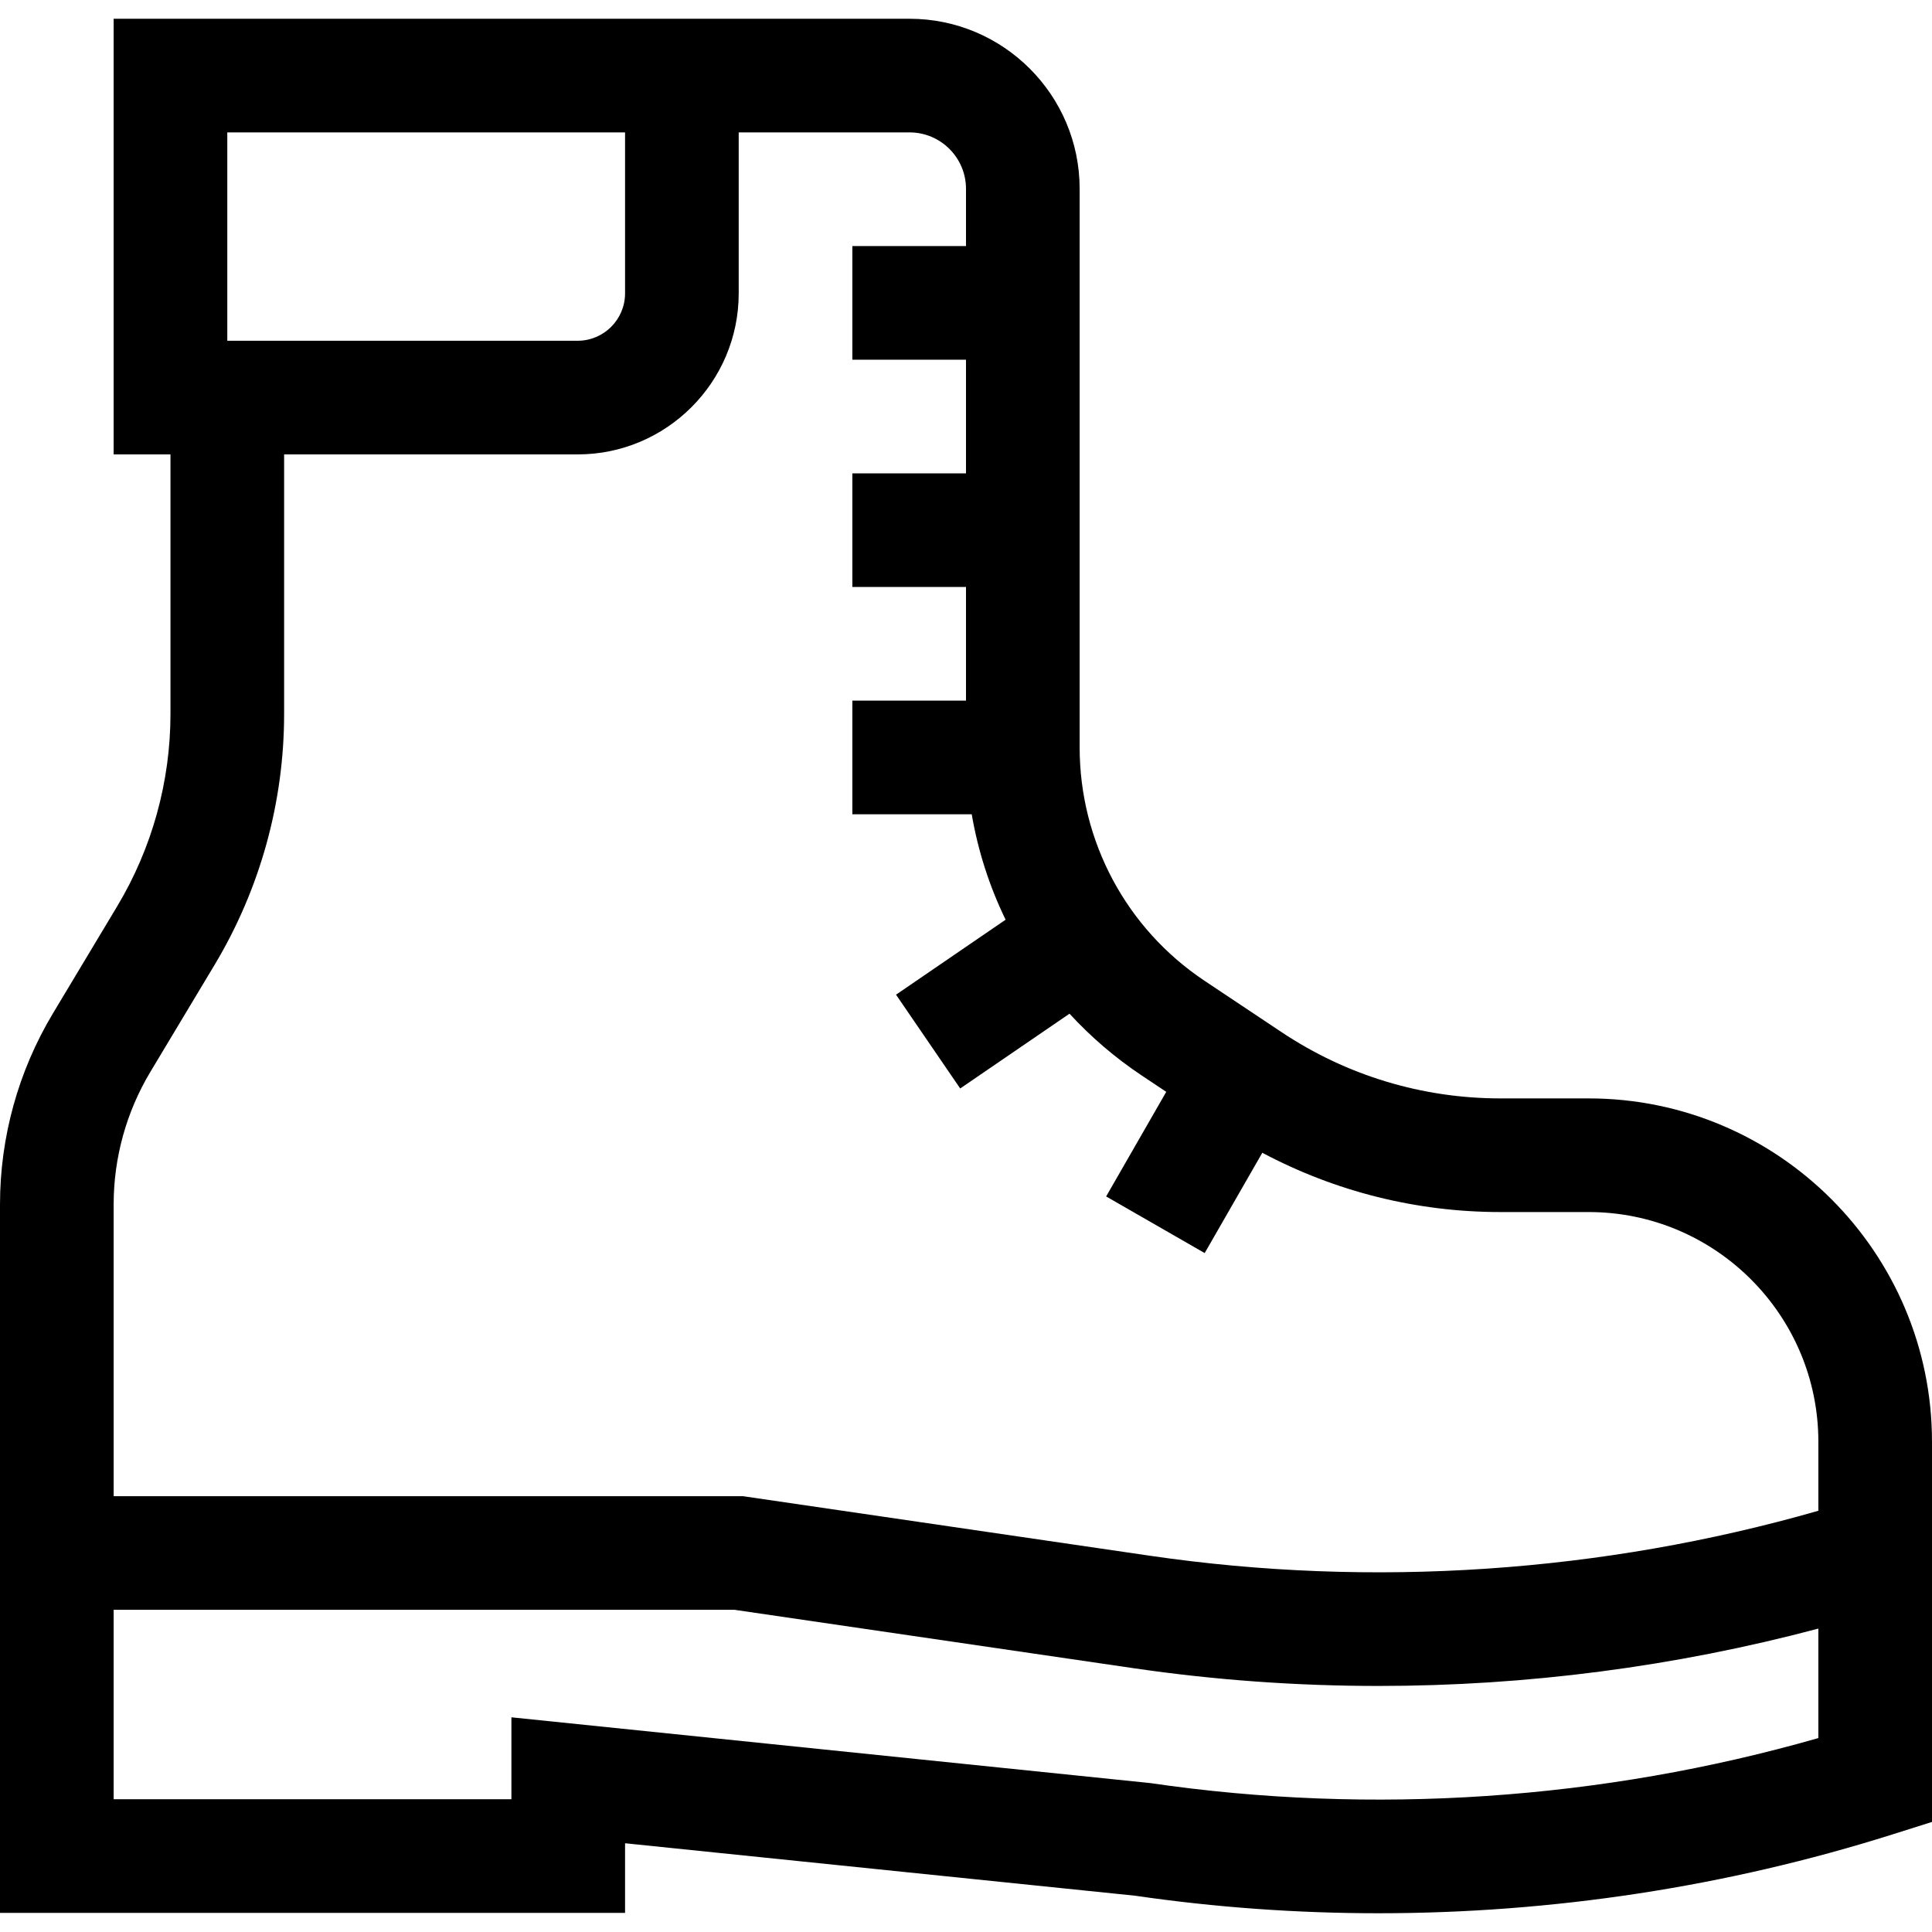
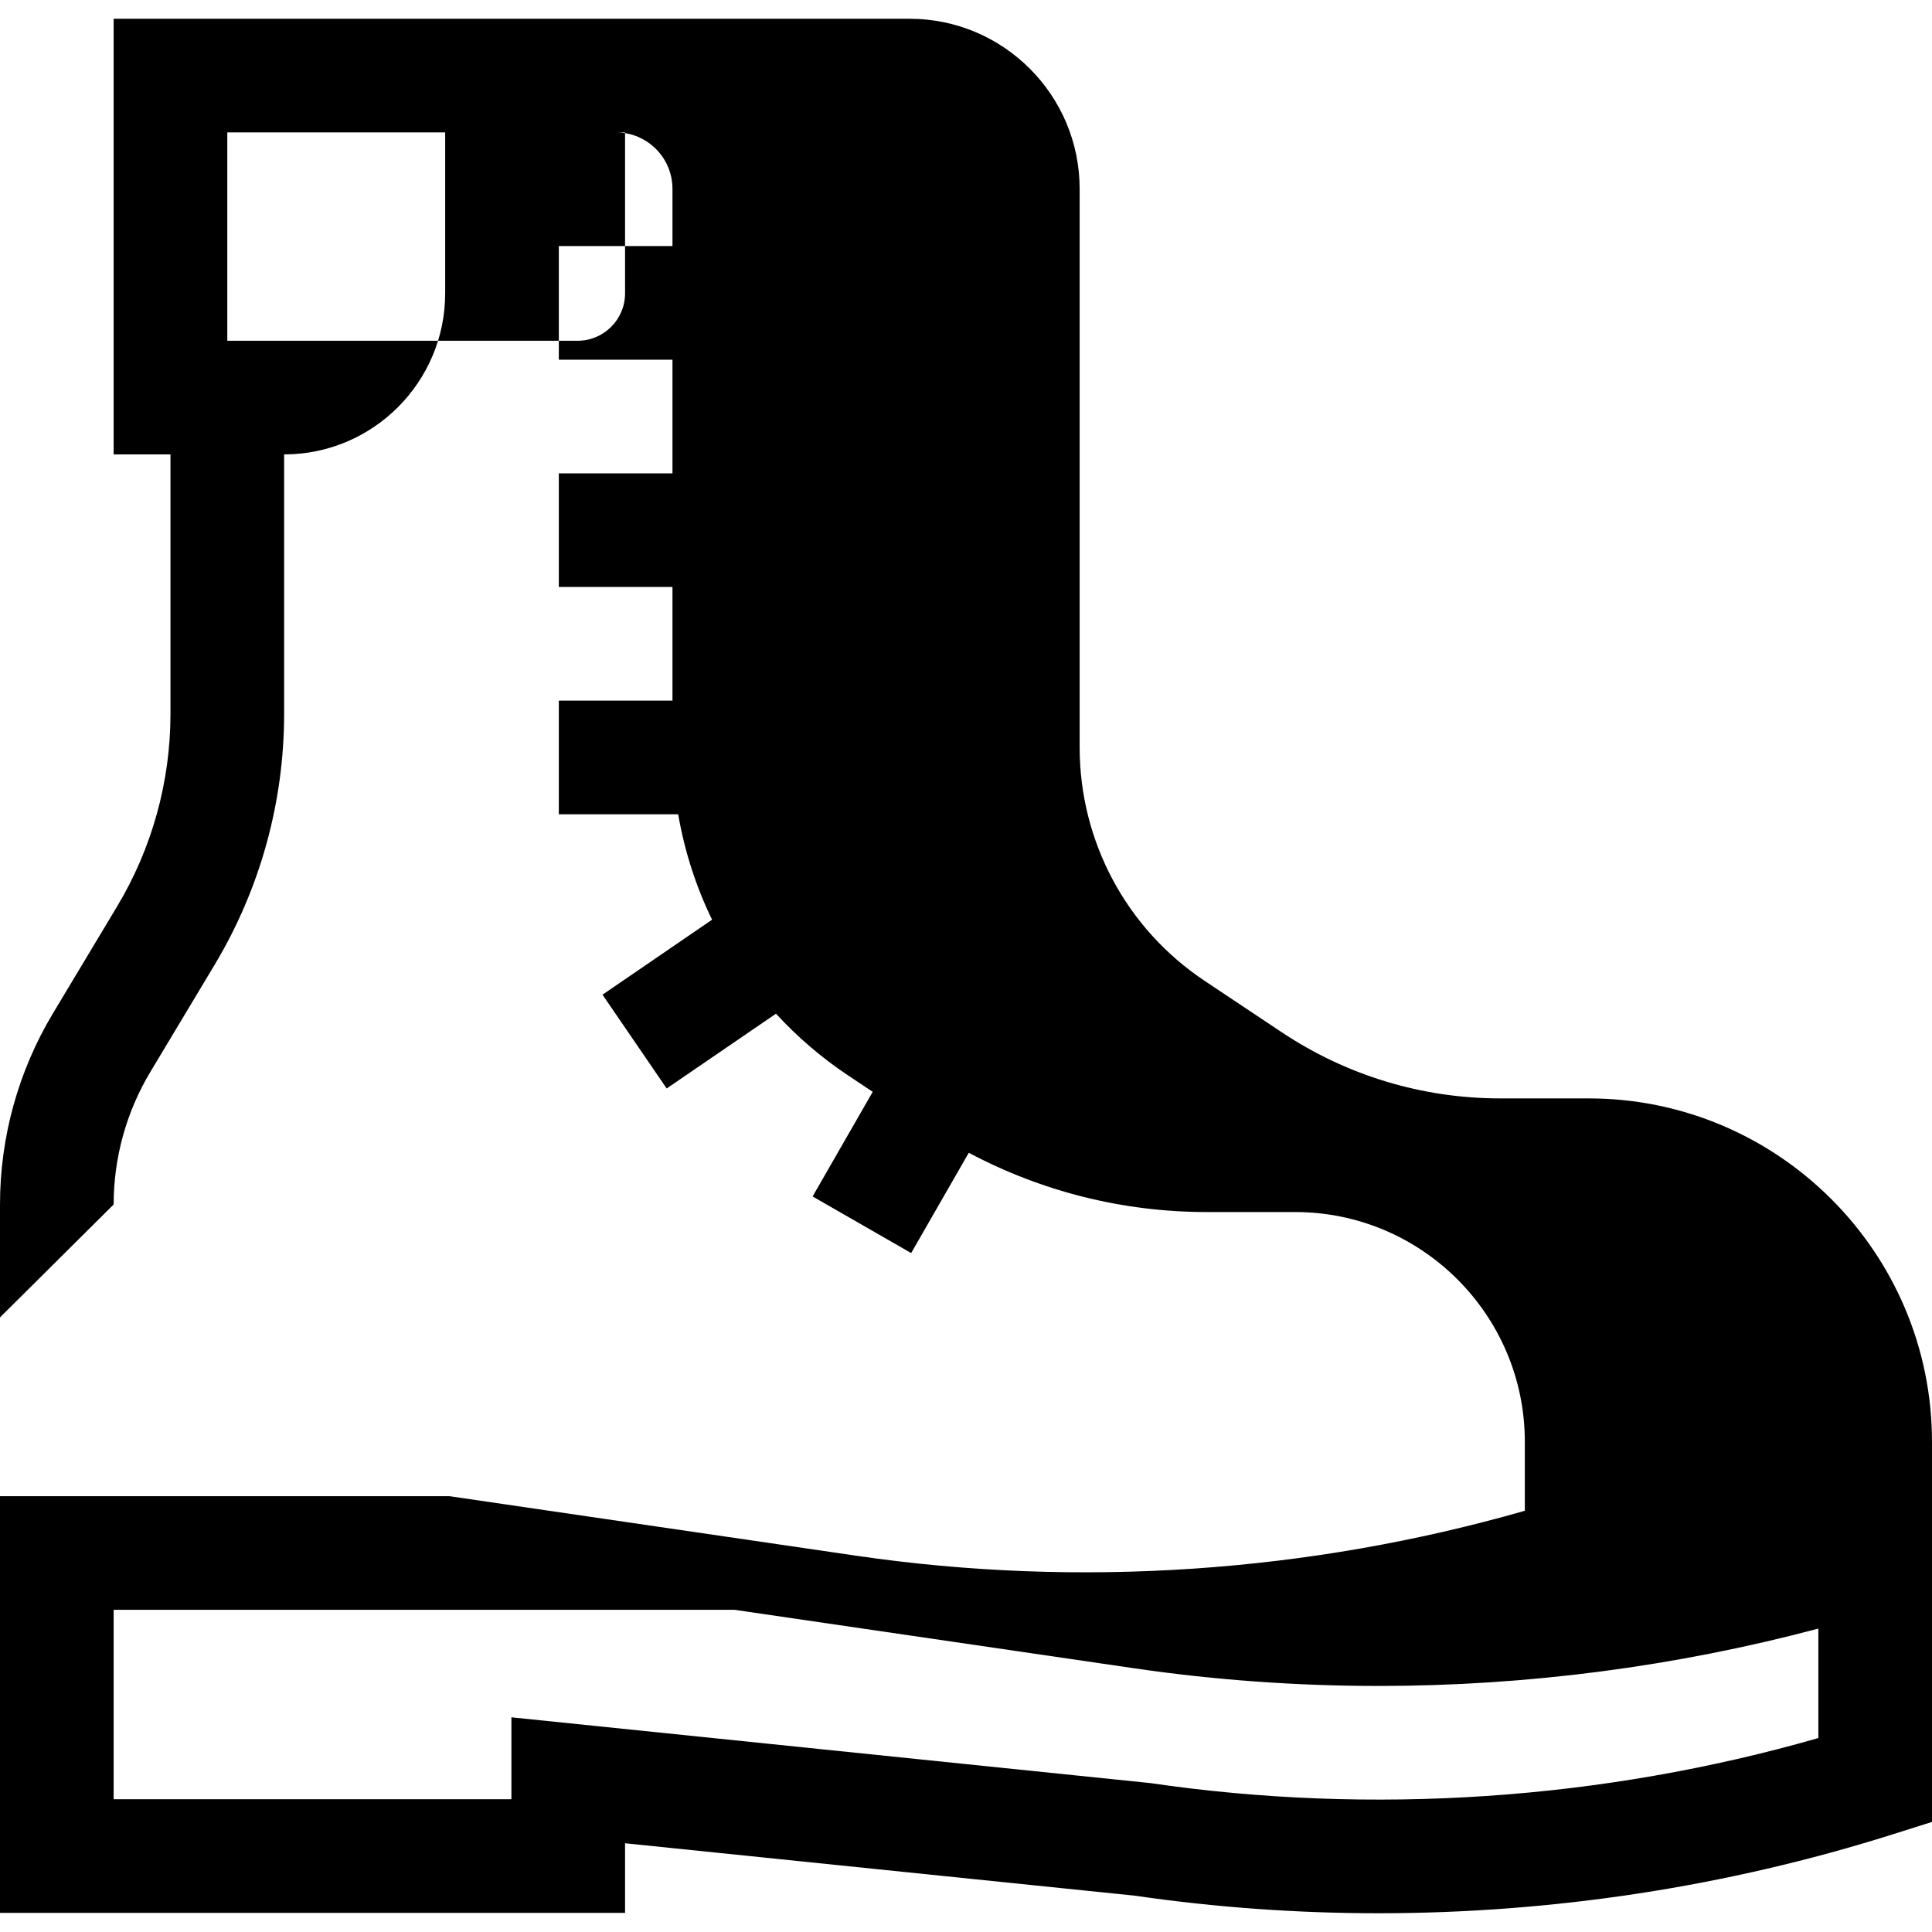
<svg xmlns="http://www.w3.org/2000/svg" id="Layer_1" enable-background="new 0 0 510 510" height="512" viewBox="0 0 510 510" width="512">
  <g>
-     <path d="m419.361 289.951h-23.318c-20.607 0-40.564-6.042-57.712-17.474l-20.345-13.563c-20.655-13.77-32.986-36.81-32.986-61.635v-147.431c0-24.756-20.141-44.896-44.896-44.896h-210.104v115h15v68.485c0 17.899-4.868 35.473-14.076 50.82l-16.951 28.251c-9.141 15.235-13.973 32.68-13.973 50.447v186.996h165v-18.378l134.575 13.841c21.271 3.097 42.79 4.636 64.331 4.635 45.923 0 91.912-6.994 135.61-20.794l10.484-3.311v-100.354c0-49.979-40.66-90.639-90.639-90.639zm-359.361-255h105v42.485c0 6.9-5.614 12.515-12.515 12.515h-92.485zm-30 283.004c0-12.331 3.354-24.438 9.698-35.012l16.951-28.251c12.005-20.009 18.351-42.921 18.351-66.255v-68.485h77.485c23.443 0 42.515-19.072 42.515-42.515v-42.486h45.104c8.214 0 14.896 6.683 14.896 14.896v15.104h-30v30h30v30h-30v30h30v30h-30v30h31.513c1.666 9.719 4.689 19.079 8.941 27.83l-28.924 19.791 16.94 24.76 28.857-19.744c5.595 6.098 11.957 11.581 19.018 16.288l6.515 4.343-15.866 27.614 26.012 14.945 15.212-26.476c19.303 10.261 40.771 15.649 62.825 15.649h23.318c33.437 0 60.639 27.202 60.639 60.639v18.215c-57.006 16.347-117.751 20.461-176.402 11.879l-107.506-15.732h-166.092zm273.598 152.729-168.598-17.355v21.622h-105v-50h163.909l105.345 15.416c21.374 3.128 43.004 4.683 64.652 4.682 39.138 0 78.319-5.099 116.094-15.142v28.898c-57.007 16.346-117.755 20.46-176.402 11.879z" />
+     <path d="m419.361 289.951h-23.318c-20.607 0-40.564-6.042-57.712-17.474l-20.345-13.563c-20.655-13.77-32.986-36.81-32.986-61.635v-147.431c0-24.756-20.141-44.896-44.896-44.896h-210.104v115h15v68.485c0 17.899-4.868 35.473-14.076 50.82l-16.951 28.251c-9.141 15.235-13.973 32.68-13.973 50.447v186.996h165v-18.378l134.575 13.841c21.271 3.097 42.79 4.636 64.331 4.635 45.923 0 91.912-6.994 135.61-20.794l10.484-3.311v-100.354c0-49.979-40.66-90.639-90.639-90.639zm-359.361-255h105v42.485c0 6.9-5.614 12.515-12.515 12.515h-92.485zm-30 283.004c0-12.331 3.354-24.438 9.698-35.012l16.951-28.251c12.005-20.009 18.351-42.921 18.351-66.255v-68.485c23.443 0 42.515-19.072 42.515-42.515v-42.486h45.104c8.214 0 14.896 6.683 14.896 14.896v15.104h-30v30h30v30h-30v30h30v30h-30v30h31.513c1.666 9.719 4.689 19.079 8.941 27.83l-28.924 19.791 16.94 24.76 28.857-19.744c5.595 6.098 11.957 11.581 19.018 16.288l6.515 4.343-15.866 27.614 26.012 14.945 15.212-26.476c19.303 10.261 40.771 15.649 62.825 15.649h23.318c33.437 0 60.639 27.202 60.639 60.639v18.215c-57.006 16.347-117.751 20.461-176.402 11.879l-107.506-15.732h-166.092zm273.598 152.729-168.598-17.355v21.622h-105v-50h163.909l105.345 15.416c21.374 3.128 43.004 4.683 64.652 4.682 39.138 0 78.319-5.099 116.094-15.142v28.898c-57.007 16.346-117.755 20.46-176.402 11.879z" />
  </g>
</svg>